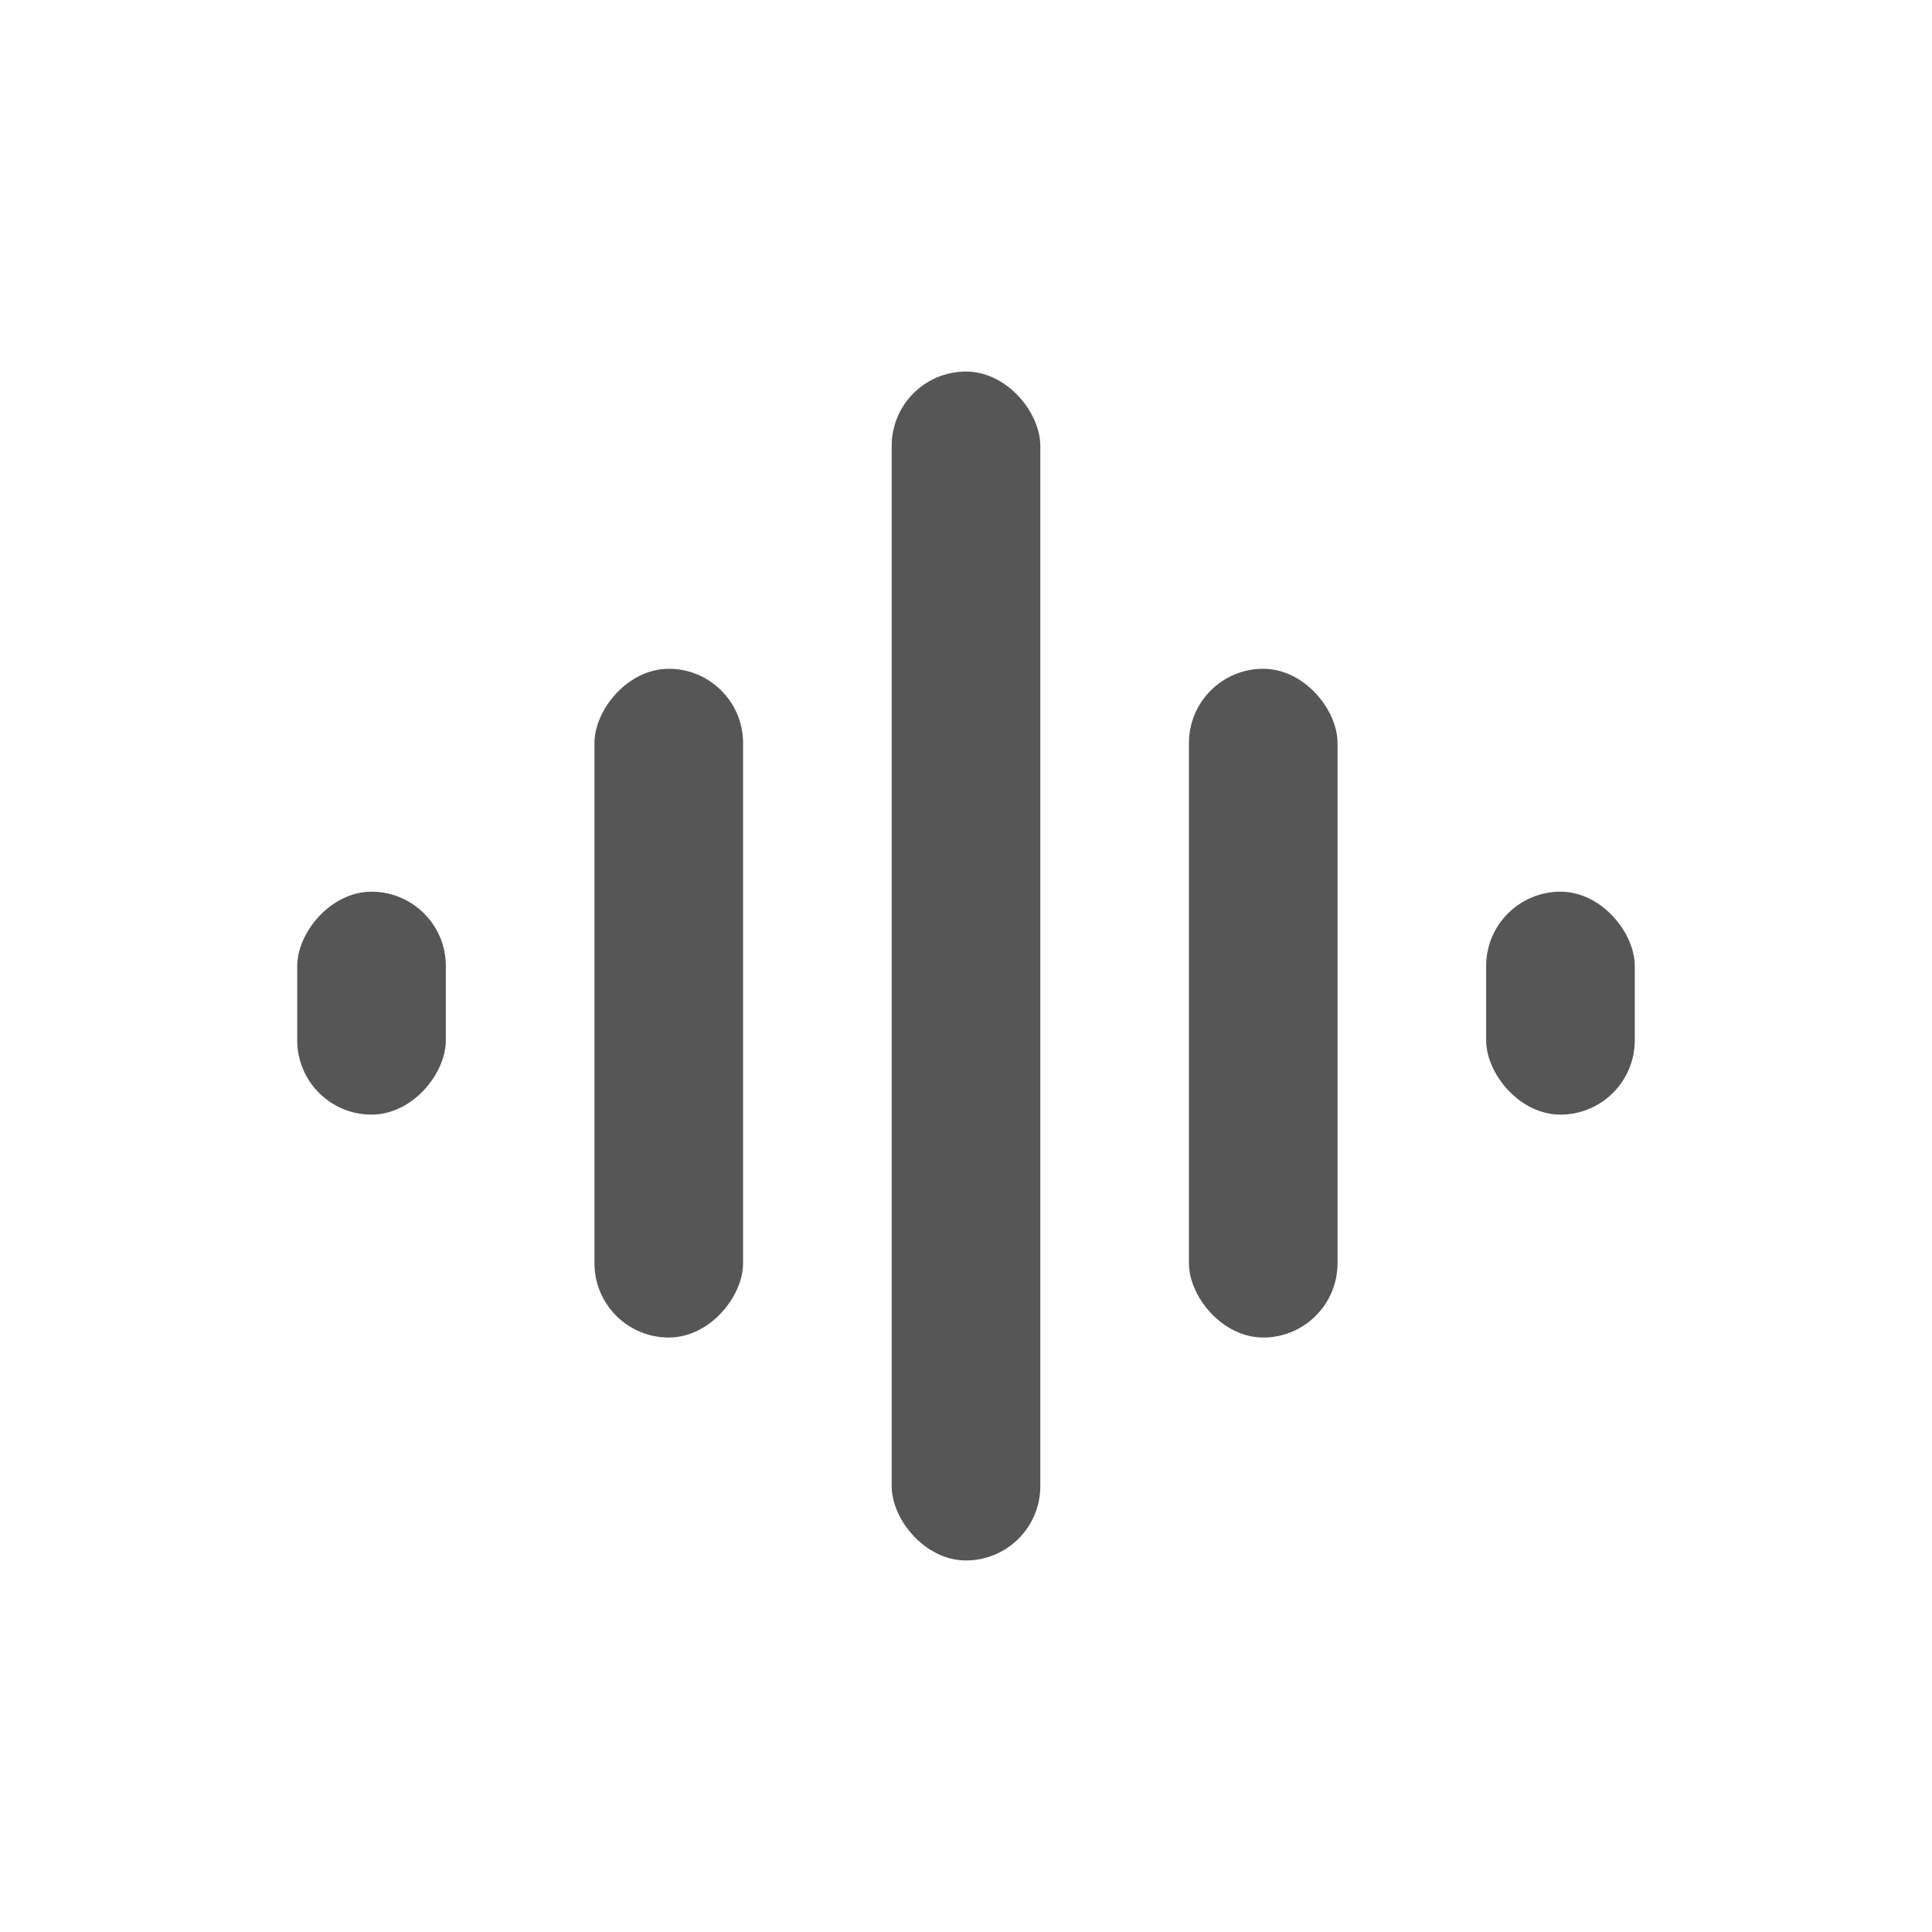
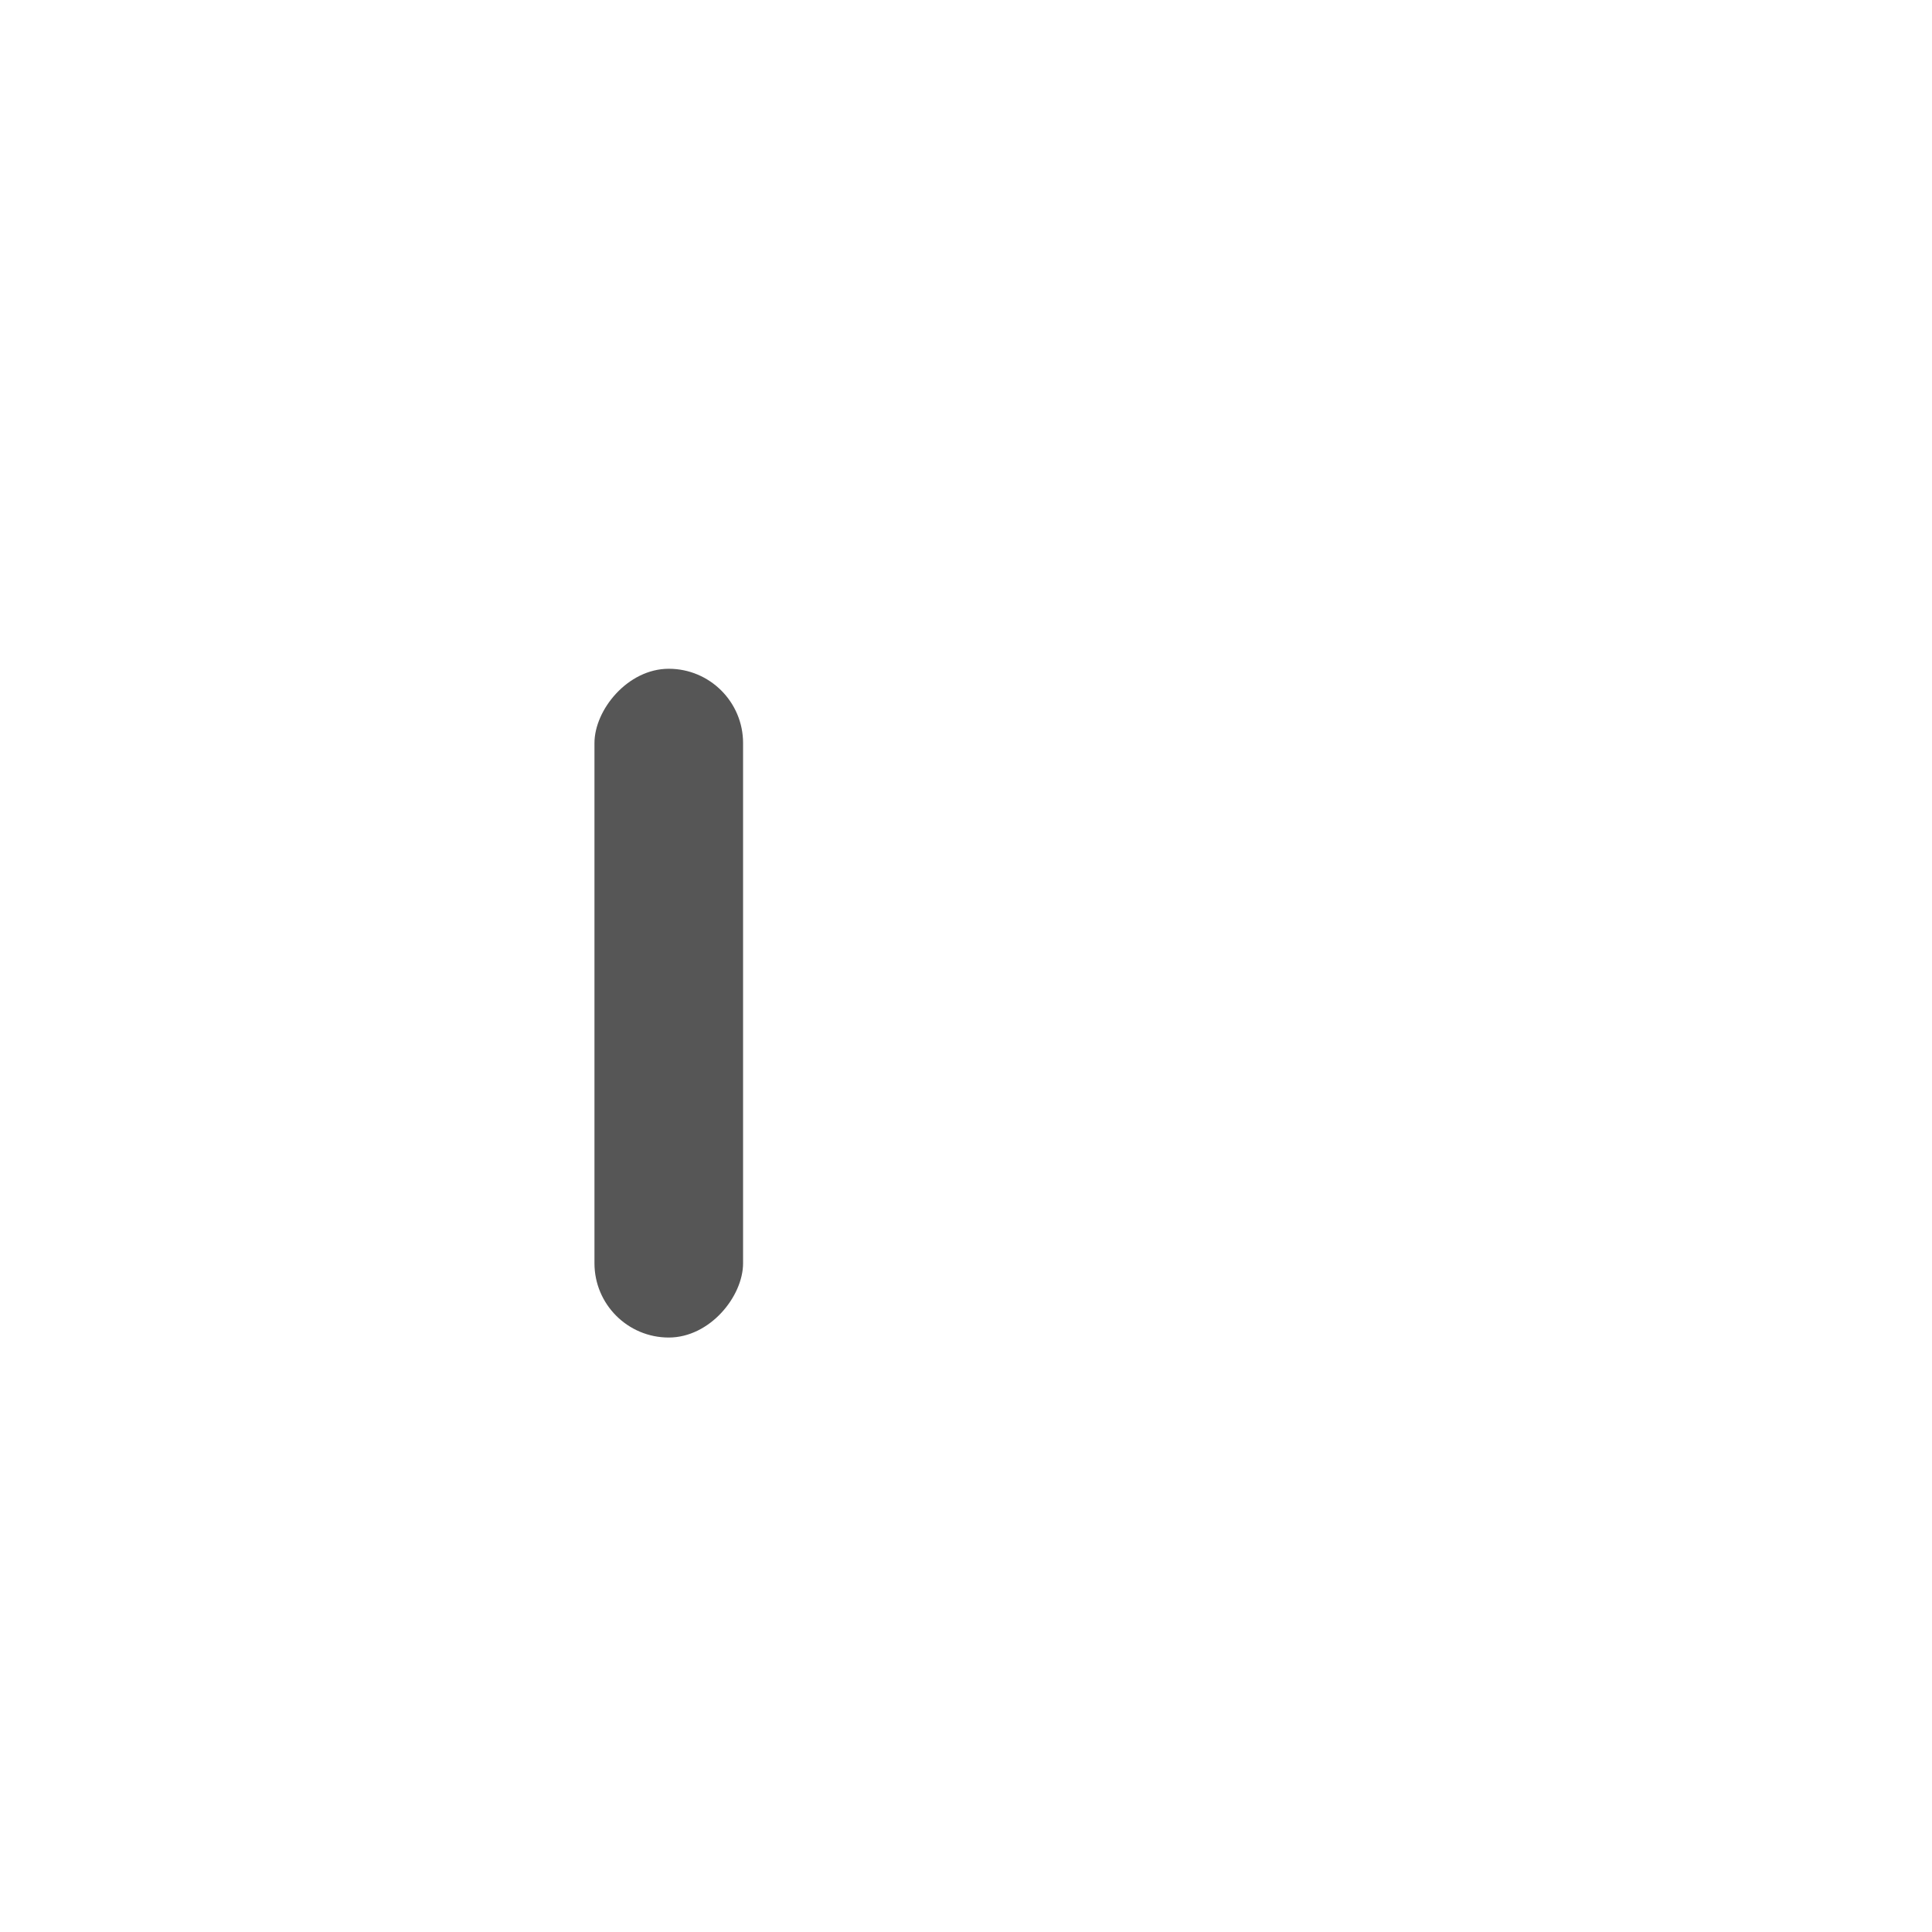
<svg xmlns="http://www.w3.org/2000/svg" width="26" height="26" viewBox="0 0 26 26" fill="none">
-   <rect width="26" height="26" fill="white" />
-   <rect x="12" y="5" width="2" height="16" rx="1" fill="#565656" />
-   <rect x="16" y="9" width="2" height="9" rx="1" fill="#565656" />
  <rect width="2" height="9" rx="1" transform="matrix(-1 0 0 1 10 9)" fill="#565656" />
-   <rect x="20" y="12" width="2" height="3" rx="1" fill="#565656" />
-   <rect width="2" height="3" rx="1" transform="matrix(-1 0 0 1 6 12)" fill="#565656" />
</svg>